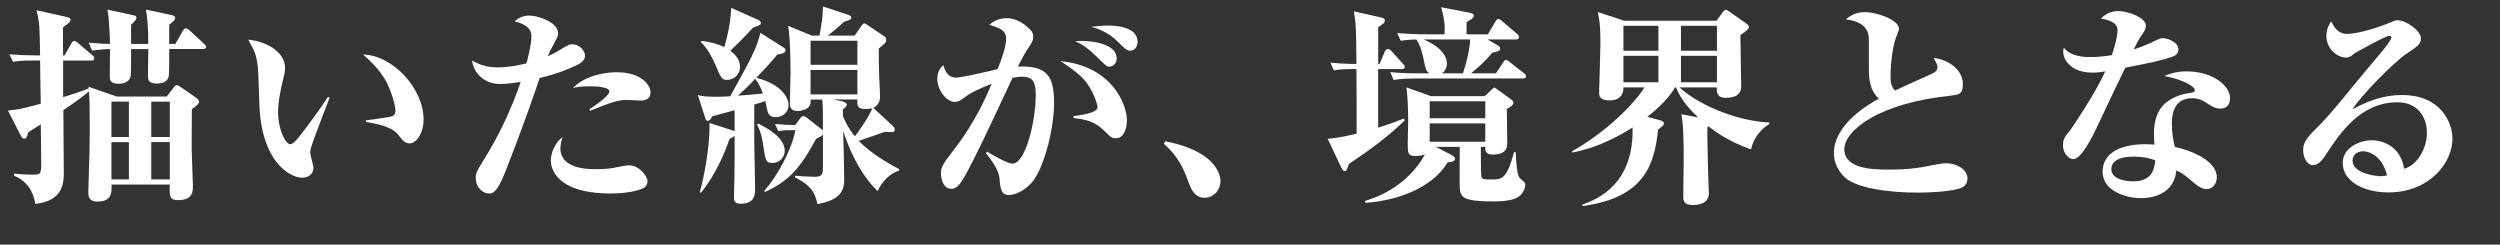
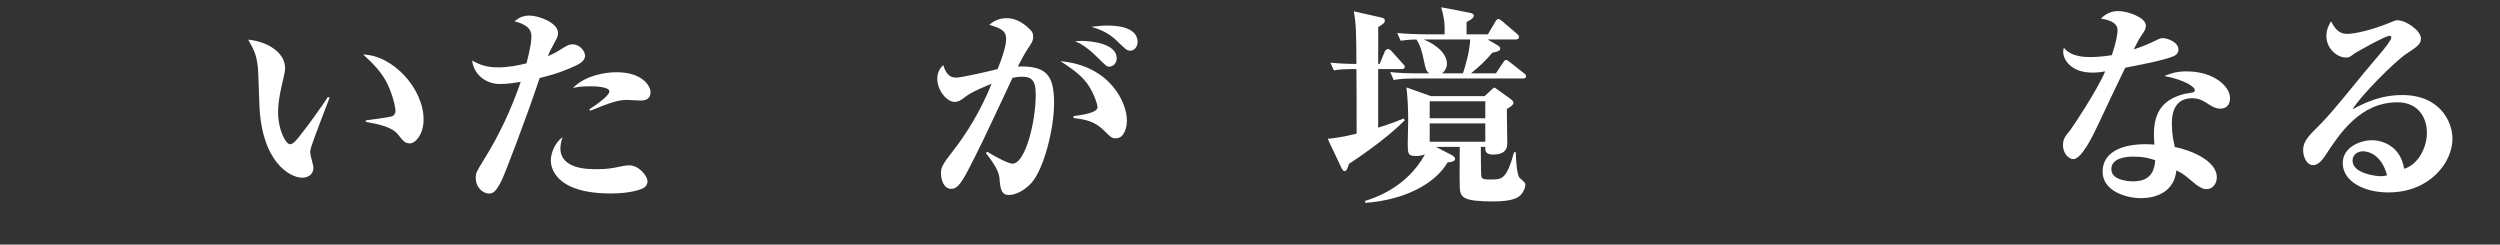
<svg xmlns="http://www.w3.org/2000/svg" id="a" viewBox="0 0 747.31 73.12">
  <rect x="0" y="0" width="747.31" height="73.12" fill="#333333" stroke="none" />
  <defs>
    <style>.b{fill:#fff;}</style>
  </defs>
-   <path class="b" d="M9.49,18.09c-2.23,0-3.57,.06-5.6,.38l-1.08-2.23c2.29,.19,5.29,.32,7.64,.32h1.53c-.13-8.85-.13-9.87-1.08-13.5l8.85,1.97c.89,.19,1.34,.38,1.34,.83,0,.51-.38,1.02-2.29,2.36,0,.45,.06,7.39,.06,8.34h.45l1.97-3.5c.25-.45,.51-.83,.96-.83,.38,0,.7,.32,1.15,.7l4.14,3.5c.45,.38,.64,.57,.64,1.02,0,.64-.57,.64-.96,.64h-8.34v10.95c2.29-.7,5.67-1.78,7.64-2.61l-.06-.51,8.41,2.93h14.97l2.04-2.61c.38-.51,.7-.83,1.02-.83,.25,0,.83,.45,1.34,.76l4.14,2.87c.7,.51,1.15,.83,1.15,1.34,0,.57-.51,1.08-2.17,2.23,0,1.85-.06,10.57-.06,11.72,0,1.46,.38,10.51,.38,11.34,0,1.91-.38,4.14-4.33,4.14-2.67,0-2.67-.89-2.61-4.65h-17.39c.06,2.42,.13,5.09-4.27,5.09-2.68,0-2.68-1.91-2.68-2.87,0-.32,.06-1.85,.06-2.1,.32-9.62,.38-12.23,.38-16.43,0-7.77-.06-9.17-.25-11.53-1.15,.96-3.38,2.74-7.64,5.6,0,2.93,.13,16.56,.13,18.53,0,2.93,0,8.6-8.53,9.49-.7-4.71-3.5-7.32-6.31-8.41v-.64c1.4,.13,3.06,.32,4.97,.32s2.42-.06,2.74-.51c.38-.57,.38-1.66,.38-3.5s-.13-9.43-.13-11.02c-1.27,.83-2.17,1.34-3.76,2.36-.25,1.21-.57,1.91-1.21,1.91-.45,0-.7-.32-.96-.83l-3.89-7.58c3.25-.32,3.89-.45,9.81-2.04-.13-6.18-.13-9.74-.19-12.93h-2.48Zm34.84-4.97c0-5.48-.32-7.71-.7-10.25l7.2,1.53c.96,.19,1.53,.45,1.53,.96,0,.57-.57,1.08-1.78,2.04v5.73h1.85l2.17-3.82c.32-.51,.57-.83,.96-.83s.76,.32,1.21,.7l4.14,3.82c.45,.45,.7,.64,.7,1.08,0,.51-.57,.57-1.02,.57h-10c0,2.74,0,7.45-.13,8.09-.38,1.91-2.17,2.23-3.63,2.23-2.23,0-2.61-.89-2.61-2.48,0-1.21,.13-6.69,.13-7.83h-5.16c0,1.34,0,7.52-.13,8.09-.32,1.66-2.04,2.29-3.5,2.29-2.74,0-2.74-1.27-2.74-2.29,0-1.27,.06-6.88,.06-8.09-1.59,0-4.33,.32-5.35,.45l-1.02-2.36c3.5,.32,4.97,.38,6.37,.38-.06-2.8-.25-7.64-.76-10.25l7.39,1.59c1.02,.19,1.27,.32,1.27,.83s-.25,.89-1.59,2.1v5.73h5.16Zm-11.02,17.26v10.57h5.22v-10.57h-5.22Zm0,12.1v11.15h5.22v-11.15h-5.22Zm17.45-1.53v-10.57h-5.54v10.57h5.54Zm0,12.67v-11.15h-5.54v11.15h5.54Z" />
  <path class="b" d="M98.53,29.17c-.76,1.97-4.97,12.93-5.41,14.46-.32,1.02-.38,1.34-.38,2.04s.96,3.82,.96,4.46c0,1.91-1.53,2.99-3.38,2.99-3.63,0-12.29-4.71-12.8-22.29-.06-1.78-.32-9.68-.45-10.83-.45-3.76-1.02-4.78-2.87-8.15,5.67,.57,11.02,3.76,11.02,8.53,0,.89-.19,1.53-.38,2.48-.7,2.87-1.72,7.13-1.72,10.64,0,5.22,2.23,9.62,3.63,9.62,.89,0,2.1-1.53,2.8-2.42,3.06-3.82,6.81-9.17,8.47-11.72l.51,.19Zm10.83,6.81c.76-.06,7.13-.96,7.83-1.21,.38-.13,1.02-.57,1.02-1.72,0-1.08-.96-5.41-2.93-8.98-2.04-3.57-5.03-6.24-6.75-7.77,8.92,.19,18.09,10.19,18.09,19.43,0,4.4-2.42,7.13-4.08,7.13-1.47,0-1.97-.64-3.63-2.74-1.91-2.29-6.11-3.06-9.55-3.69v-.45Z" />
  <path class="b" d="M158.85,11.08c0-1.21,0-3.44-5.03-4.71,.76-.64,2.1-1.72,4.39-1.72,2.8,0,8.6,2.1,8.6,5.22,0,.89-.13,1.15-1.02,2.8-1.21,2.23-1.53,2.87-2.04,4.14,1.78-.83,2.1-.96,2.93-1.46,3.06-1.91,3.38-2.1,4.52-2.1,2.04,0,3.69,1.97,3.69,3.44,0,1.59-1.91,2.55-3.06,3.06-4.9,2.23-8.02,2.93-10.51,3.57-4.39,13.12-10.32,28.34-11.08,30-2.1,4.52-3.12,4.52-4.14,4.52-1.59,0-3.88-1.66-3.88-4.65,0-1.53,.25-1.91,2.36-5.35,4.59-7.32,8.28-15.22,11.08-23.37-1.53,.25-3.95,.64-6.18,.64-4.71,0-7.96-3.31-8.34-7.01,2.8,1.59,4.97,2.04,7.83,2.04s5.86-.57,8.41-1.21c.32-1.27,1.46-5.48,1.46-7.83Zm8.66,33.18c0,6.31,8.22,6.31,10.76,6.31,3.25,0,4.59-.25,7.39-.83,.96-.19,1.66-.32,2.36-.32,3.12,0,5.54,3.31,5.54,4.78,0,.32-.13,1.46-1.27,2.04-1.21,.64-4.52,1.59-9.68,1.59-17.01,0-17.96-8.09-17.96-9.87,0-2.1,1.21-5.35,3.57-7.01-.38,.7-.7,2.36-.7,3.31Zm8.66-11.59c2.1-1.34,5.99-4.08,5.99-5.35,0-1.53-5.22-1.53-5.6-1.53-2.87,0-4.08,.25-5.29,.51,3.57-3.69,9.49-4.71,13.06-4.71,7.64,0,10.13,4.08,10.13,5.99,0,2.1-1.66,2.48-2.99,2.48-.64,0-3.5-.19-4.14-.19-2.42,0-4.71,.7-10.95,3.25l-.19-.45Z" />
-   <path class="b" d="M219.61,32.93c-.7,.19-5.99,1.66-6.69,1.85-.25,.45-.7,1.34-1.4,1.34-.45,0-.51-.32-.76-1.02l-2.17-6.69c.89,.25,1.85,.51,5.41,.51,.45,0,2.29,0,4.27-.13,6.31-11.4,7.83-14.14,9.04-18.98l6.43,4.08c.89,.57,1.08,.64,1.08,1.15,0,.76-1.15,1.08-2.48,1.27-1.34,1.66-3.12,3.69-6.24,6.94,8.85,2.36,9.62,7.07,9.62,8.09,0,2.1-1.59,3.69-3.95,3.69-1.72,0-2.17-1.08-2.42-2.1-.13-.38-.45-2.29-.57-2.74-.83,.32-1.4,.51-3.31,1.08v11.72c0,1.91,.25,11.27,.25,13.38,0,1.59,0,4.52-4.27,4.52-1.72,0-2.04-.64-2.04-2.04,0-.89,.13-5.16,.13-6.11,.06-3.06,.06-3.95,.06-12.1-.25,.19-.45,.32-1.53,.89-1.72,4.97-4.2,10.57-8.47,16.05l-.45-.06c.76-2.23,3.18-13.12,2.93-20.76l7.32,2.36,.19,.06v-6.24Zm-9.87-20.7c2.61,.32,4.59,.83,6.81,1.85,1.66-6.24,1.78-8.15,2.04-11.72l8.15,3.63c.38,.19,.7,.45,.7,.83,0,.57-.25,.7-2.36,1.46-2.17,2.42-4.46,4.65-6.75,6.88,.89,.76,2.87,2.23,2.87,4.78s-2.04,3.95-3.82,3.95c-1.59,0-1.85-.45-3.69-4.9-.13-.25-2.1-4.71-4.2-6.37l.25-.38Zm10.89,16.37c1.97-.13,3.82-.32,7.45-.64-.38-1.08-1.4-3.38-2.36-4.39-1.08,1.21-2.42,2.55-5.1,5.03Zm5.99,8.34c2.29,1.15,7.96,4.01,7.96,8.15,0,2.04-1.72,3.63-3.63,3.63-2.04,0-2.1-.7-2.8-5.22-.57-3.95-1.46-5.54-1.85-6.24l.32-.32Zm5.03,.13c2.1,.19,4.78,.32,6.05,.32l1.53-2.04c.25-.38,.51-.64,1.02-.64,.25,0,.7,.32,.89,.45l4.39,3.44c.32,.25,.38,.32,.45,.45v-4.59c0-2.1,0-3.44-.25-4.71h-3.44c.06,.96,.06,1.46-.38,2.04-.7,.96-2.42,1.4-3.44,1.4-2.36,0-2.36-1.59-2.36-2.29,0-1.34,.19-7.45,.19-8.66,0-9.81-.45-12.74-.7-14.52l7.07,2.93h2.29c.76-4.27,1.08-6.37,1.02-8.73l7.83,2.61c.32,.13,.64,.32,.64,.76,0,.51-.19,.57-2.1,1.21-2.23,2.04-4.39,3.76-4.9,4.14h8.03l2.04-2.93c.25-.38,.57-.7,.89-.7,.25,0,.57,.25,.89,.45l5.1,3.44c.32,.19,.51,.64,.51,1.08,0,.7-.25,.89-2.23,2.55,0,2.23,0,4.52,.13,8.53,.06,.96,.25,4.97,.25,5.86,0,1.46-.7,2.74-2.04,3.31l5.67,5.22c.64,.64,.76,.83,.76,1.21,0,.96-.32,.89-2.99,.76-1.21,.38-6.62,2.36-7.77,2.67,2.42,2.55,6.56,5.6,12.1,8.47v.45c-.7,.19-4.2,1.27-6.43,6.11-4.39-4.14-7.83-10.45-10.32-17.9,.06,2.29,.32,12.23,.32,14.27,0,3.38-.96,6.24-8.02,7.52-.83-3.82-1.97-5.48-6.69-8.03v-.45c1.53,.13,4.39,.32,5.86,.32,2.48,0,2.48-.96,2.48-3.25v-9.43c-.13,.19-.19,.32-.51,.51-.83,.45-1.08,.57-1.53,.83-4.65,8.53-7.96,12.55-15.35,15.92l-.06-.45c4.14-4.78,8.15-12.42,9.23-18.09-2.42,0-3.38,0-5.1,.32l-1.02-2.17Zm10.64-24.9v7.2h14.01v-7.2h-14.01Zm14.01,16.05v-7.32h-14.01v7.32h14.01Zm-4.52,2.1c.45,.13,1.34,.38,1.34,.96,0,.45-.57,.96-1.15,1.46v1.97c.51,1.21,1.4,3.38,3.57,6.05,.57-.7,4.2-5.67,5.22-8.41-.32,.06-.96,.25-2.1,.25-2.55,0-2.48-1.4-2.36-2.87h-7.13l2.61,.57Z" />
  <path class="b" d="M295.09,45.35c1.66,1.02,6.11,3.57,7.58,3.57,3.76,0,6.94-12.23,6.94-20.76,0-4.59-1.66-5.22-4.2-5.22-1.02,0-1.66,.13-2.74,.32-8.41,17.96-10.13,21.59-13.44,27.9-2.1,3.95-3.25,5.29-4.84,5.29-2.48,0-3.12-3.12-3.12-4.65,0-1.66,.32-2.48,3.69-6.81,3.89-4.97,8.09-11.66,11.46-19.94-1.27,.51-5.6,2.17-7.96,3.95-.96,.76-1.85,1.46-3.12,1.46-2.23,0-5.16-3.31-5.16-6.94,0-2.17,1.02-3.31,1.78-4.08,.96,3.25,2.42,3.76,3.89,3.76,1.59,0,10.13-1.97,12.36-2.55,1.02-2.42,2.55-6.69,2.55-8.98,0-2.55-1.59-3.18-5.03-4.27,.96-.76,2.48-1.97,5.22-1.97,3.25,0,5.8,2.17,7.13,3.57,.32,.32,.76,.83,.76,1.97,0,1.27-.51,1.97-1.46,3.38-.89,1.27-2.17,3.69-3.12,5.54,8.73-.32,10.83,2.8,10.83,10.95,0,7.58-2.99,19.49-6.69,23.76-2.17,2.42-4.9,3.69-6.81,3.69-1.72,0-2.48-.96-2.74-4.08-.13-2.04-.32-3.57-4.14-8.47l.38-.38Zm25.79-10.64c2.42-.32,7.2-.96,7.2-2.67,0-.83-1.34-5.29-4.08-8.28-2.04-2.23-4.84-4.08-7.01-5.48,15.09,1.4,19.87,12.61,19.87,17.71,0,1.78-.64,5.35-3.31,5.35-1.21,0-1.53-.32-3.44-2.23-2.87-2.87-5.54-3.38-9.17-3.82l-.06-.57Zm2.55-22.48c2.55,0,10.38,.7,10.38,5.22,0,1.4-1.02,2.48-2.29,2.48-.7,0-.96-.32-3.57-2.87-3.5-3.44-5.35-4.2-6.62-4.71,1.02-.06,1.46-.13,2.1-.13Zm7.64-4.59c1.46,0,8.98,0,8.98,4.9,0,1.4-.96,2.61-2.1,2.61-1.08,0-1.34-.25-4.14-2.99-2.8-2.68-5.54-3.5-7.58-4.14,1.72-.19,2.99-.38,4.84-.38Z" />
-   <path class="b" d="M348.27,42.23c16.56,3.18,16.56,11.34,16.56,11.91,0,2.68-2.04,4.97-4.78,4.97-2.93,0-3.95-2.36-4.97-5.16-1.34-3.63-2.8-7.01-7.13-10.96l.32-.76Z" />
  <path class="b" d="M412.41,19.11l1.53-3.69c.13-.32,.51-.76,.89-.76,.45,0,.83,.32,1.15,.64l3.31,3.69c.32,.32,.64,.64,.64,.96,0,.64-.57,.7-.96,.7h-7.01v17.51c4.46-1.4,6.24-2.17,7.64-2.74l.32,.51c-5.6,5.73-14.46,11.59-16.69,13.06-.32,.96-.64,2.17-1.27,2.17-.51,0-.89-.76-1.08-1.21l-4.01-8.47c1.59-.13,3.95-.38,8.66-1.53,0-4.01,0-16.37-.06-19.3-2.8,0-4.59,0-6.75,.38l-1.02-2.29c1.34,.13,4.33,.38,7.77,.38-.06-10.57-.13-11.72-.76-15.73l7.9,1.78c1.02,.25,1.34,.32,1.34,1.02,0,.57-.32,.89-1.97,1.91v11.02h.45Zm16.81,24.78l4.65,2.42c.38,.19,1.08,.64,1.08,1.15,0,.83-1.08,.96-2.23,1.08-3.76,6.43-12.8,11.21-24.52,12.1l-.19-.57c2.74-.83,12.48-3.95,17.96-13.95-.83,.38-1.85,.51-2.74,.51-2.42,0-2.42-.76-2.42-3.88,0-.96,.13-5.73,.13-6.62,0-3.25-.13-6.75-.51-10l7.32,2.61h16.05l1.91-1.78c.51-.45,.76-.76,.96-.76s.25,.06,.89,.51l3.63,2.61c1.08,.76,1.21,1.08,1.21,1.4,0,.76-1.4,1.53-1.97,1.85,0,1.46,.13,8.47,.13,10.06,0,1.15,0,3.57-4.33,3.57-2.36,0-2.29-1.4-2.23-2.29h-1.34c0,1.08,0,8.41,.19,8.98,.32,.76,1.08,.76,2.8,.76,3.31,0,4.71,0,6.94-8.15h.51c.06,1.66,.25,6.88,1.21,7.71,1.46,1.34,1.66,1.46,1.66,1.97,0,.96-.51,1.97-1.08,2.74-.83,1.08-2.48,2.29-8.53,2.29-9.17,0-9.81-1.27-10-4.14-.06-.76-.06-3.31,0-12.17h-7.13Zm-11.53-34.01c2.99,.25,6.05,.38,9.04,.38h5.1c.13-3.18-.19-5.16-1.02-8.09l8.6,1.66c.25,.06,1.15,.25,1.15,.83,0,.7-.89,1.27-2.17,1.91v3.69h6.37l2.23-3.76c.13-.25,.45-.83,.96-.83,.32,0,.83,.45,1.15,.7l4.39,3.76c.51,.45,.57,.7,.57,.96,0,.57-.51,.7-.96,.7h-8.47l2.67,1.53c1.15,.64,1.15,.96,1.15,1.15,0,.76-.76,.96-2.36,1.27-2.04,2.48-3.69,3.95-6.37,6.18h7.45l2.1-3.18c.25-.38,.51-.83,.96-.83,.32,0,.7,.38,1.15,.7l4.14,3.25c.32,.25,.64,.51,.64,.96,0,.57-.57,.64-.96,.64h-31.72c-3.95,0-5.35,.19-6.88,.45l-1.02-2.36c2.99,.32,5.86,.38,9.04,.38h2.67c-1.02-.7-1.15-1.34-1.66-3.82-.57-2.87-1.27-4.97-2.23-6.31-2.67,.06-3.69,.25-4.71,.38l-1.02-2.29Zm7.9,1.91c4.71,1.97,6.94,4.78,6.94,7.26,0,1.08-.64,2.36-1.53,2.87h6.31c.7-2.17,1.97-6.24,2.17-10.13h-13.88Zm1.78,18.47v5.1h16.62v-5.1h-16.62Zm16.62,12.1v-5.48h-16.62v5.48h16.62Z" />
-   <path class="b" d="M502.03,26.12c5.03,4.65,15.99,9.94,26.88,10.51v.45c-2.36,1.27-4.84,4.27-5.48,7.58-6.75-2.42-10.06-4.9-12.74-6.88l-.32,.19c0,1.97,0,5.67,.19,12.23,0,.83,.25,7.07,.25,7.58,0,3.12-3.12,3.5-4.84,3.5-2.74,0-2.8-1.46-2.8-2.61,0-1.46,.13-8.92,.13-10.64,0-3.76,0-10.57-.7-13.88l5.03,.96c-1.91-1.78-5.16-5.1-6.62-8.98h-.32c-2.04,3.76-6.69,7.58-8.28,8.79l4.01,1.08c.51,.13,.96,.45,.96,.83,0,.57-.19,.7-1.72,1.91-1.15,10.13-3.76,20.32-22.61,22.86l-.06-.45c5.22-1.78,15.41-6.56,15.03-23.06-8.6,5.54-15.22,6.94-18.02,7.52v-.45c8.22-4.52,17.45-12.61,21.59-19.04h-6.31c0,.89-.06,3.89-4.2,3.89-3.06,0-3.06-1.53-3.06-2.48,0-.89,.38-12.1,.38-14.2,0-3.25,0-6.69-.83-9.74l7.96,2.61h27.58l1.72-2.36c.32-.45,.64-.89,1.08-.89,.32,0,.57,.19,1.02,.51l4.97,3.5c.19,.13,.89,.57,.89,1.08,0,.57-.25,.76-2.55,2.48,0,2.17,.25,12.8,.25,15.22,0,2.87-2.29,3.5-4.59,3.5-2.8,0-2.74-1.85-2.74-3.12h-11.15Zm-16.75-18.41v7.45h10.45V7.71h-10.45Zm10.45,16.88v-7.9h-10.45v7.9h10.45Zm17.51-9.43V7.71h-10.76v7.45h10.76Zm0,9.43v-7.9h-10.76v7.9h10.76Z" />
-   <path class="b" d="M578.14,21.72c.57-.38,1.02-.76,1.02-1.66,0-.64-.32-1.27-1.15-2.74,4.01,.45,8.73,3.18,8.73,7.9,0,3.06-1.34,3.12-4.08,3.44-20.76,2.17-31.34,10.19-31.34,15.99s8.41,6.05,13.18,6.05c6.56,0,9.43-.57,14.27-1.53,1.34-.25,2.29-.38,3.12-.38,2.36,0,6.24,1.53,6.24,4.52,0,1.91-1.34,2.61-1.66,2.74-2.42,1.21-9.74,1.53-13.25,1.53-8.85,0-18.28-1.4-21.65-4.46-2.17-1.97-3.38-4.71-3.38-7.26,0-8.92,10.89-14.97,13.44-16.37-2.99-2.74-2.99-6.75-2.99-9.49V11.66c0-1.59-.45-5.16-6.88-5.86,1.66-1.46,3.5-2.17,5.73-2.17,3.44,0,10.13,2.23,10.13,4.97,0,.45-.06,.7-.83,2.55-.89,2.23-1.66,7.13-1.66,11.85,0,1.08,.06,2.87,1.34,4.08,1.85-.96,11.15-5.03,11.66-5.35Z" />
  <path class="b" d="M632.98,8.98c0-2.48-3.18-3.12-4.97-3.44,.76-.7,2.29-2.23,5.16-2.23s8.28,1.91,8.28,4.33c0,1.02-.32,1.53-1.34,2.99-.89,1.34-.96,1.53-2.29,4.14,2.36-.76,4.08-1.53,4.97-1.91,2.67-1.27,2.93-1.46,3.76-1.46,1.4,0,4.65,1.21,4.65,3.44,0,1.27-1.15,1.85-1.46,1.97-3.44,1.27-7.01,1.97-14.46,3.44-.83,1.66-7.52,15.67-7.83,16.43-1.85,4.01-5.22,10.89-7.71,10.89-1.08,0-3.06-1.4-3.06-4.2,0-1.97,.89-2.93,2.17-4.46,.45-.57,7.9-11.59,10.44-17.58-.7,.13-1.97,.38-3.76,.38-6.81,0-8.79-4.2-8.79-6.18,0-.45,.06-.7,.19-1.27,2.17,2.8,6.5,2.8,8.03,2.8,2.42,0,4.71-.32,6.31-.57,1.59-4.65,1.72-6.88,1.72-7.52Zm20.7,12.36c8.02,0,12.93,4.46,12.93,7.96,0,1.97-1.02,3.18-2.93,3.18-1.15,0-2.1-.45-3.31-1.21-1.66-1.08-2.93-1.91-5.1-1.91-6.05,0-6.05,6.05-6.05,7.64,0,3.06,.51,5.35,.89,6.94,4.01,.76,12.55,3.82,12.55,9.04,0,2.1-1.4,3.57-3.06,3.57-1.15,0-2.48-.7-4.71-2.67-2.36-2.04-3.18-2.42-4.33-2.93-.83,8.28-9.36,8.28-10.64,8.28-4.33,0-11.4-2.1-11.4-7.9s5.67-8.22,12.8-8.22c1.15,0,1.91,.06,2.67,.13-.06-1.53-.13-2.17-.13-3.06,0-6.94,2.87-10.45,9.04-12.1,.32-.06,2.48-.38,2.8-.51,.25-.13,.38-.38,.38-.7,0-.83-2.93-2.99-9.11-4.14,1.4-.57,3.38-1.4,6.69-1.4Zm-16.18,25.48c-2.04,0-6.37,.45-6.37,3.76,0,3.63,6.11,3.63,6.56,3.63,6.05,0,6.37-4.39,6.56-6.31-1.46-.51-3.18-1.08-6.75-1.08Z" />
  <path class="b" d="M701.7,10.13c2.29,0,7.58-1.27,12.23-3.18,1.97-.83,2.23-.89,2.8-.89,2.42,0,6.94,3.06,6.94,5.41,0,1.72-1.02,2.42-4.39,4.65-3.44,2.23-13.95,12.87-16.05,16.56,3.76-2.04,8.53-4.27,14.84-4.27,11.34,0,15.03,8.02,15.03,13.06,0,7.13-6.81,16.05-19.17,16.05-7.45,0-13.63-3.38-13.63-8.79,0-4.71,5.22-6.81,8.73-6.81,2.93,0,8.53,1.59,9.62,8.53,3.89-1.08,6.81-5.99,6.81-10.76s-2.8-9.11-8.79-9.11c-11.15,0-17.26,9.3-21.59,15.92-1.15,1.78-2.36,2.87-3.63,2.87-1.97,0-2.99-2.55-2.99-4.52,0-2.61,1.66-4.27,4.97-7.52,2.67-2.67,6.24-7.07,7.26-8.28,6.5-7.96,6.69-8.15,11.21-13.5,.76-.89,2.93-3.57,2.93-4.33,0-.32-.19-.51-.57-.51-1.27,0-10,4.97-10.38,5.22-1.4,1.08-1.66,1.27-2.61,1.27-2.67,0-5.86-2.67-5.86-6.43,0-2.17,.96-3.63,1.4-4.39,.96,1.78,2.04,3.76,4.9,3.76Zm4.65,35.09c-1.34,0-3.12,.83-3.12,2.8,0,3.89,7.2,4.65,8.28,4.65,1.02,0,1.46-.13,2.04-.25-1.59-6.18-5.6-7.2-7.2-7.2Z" />
</svg>